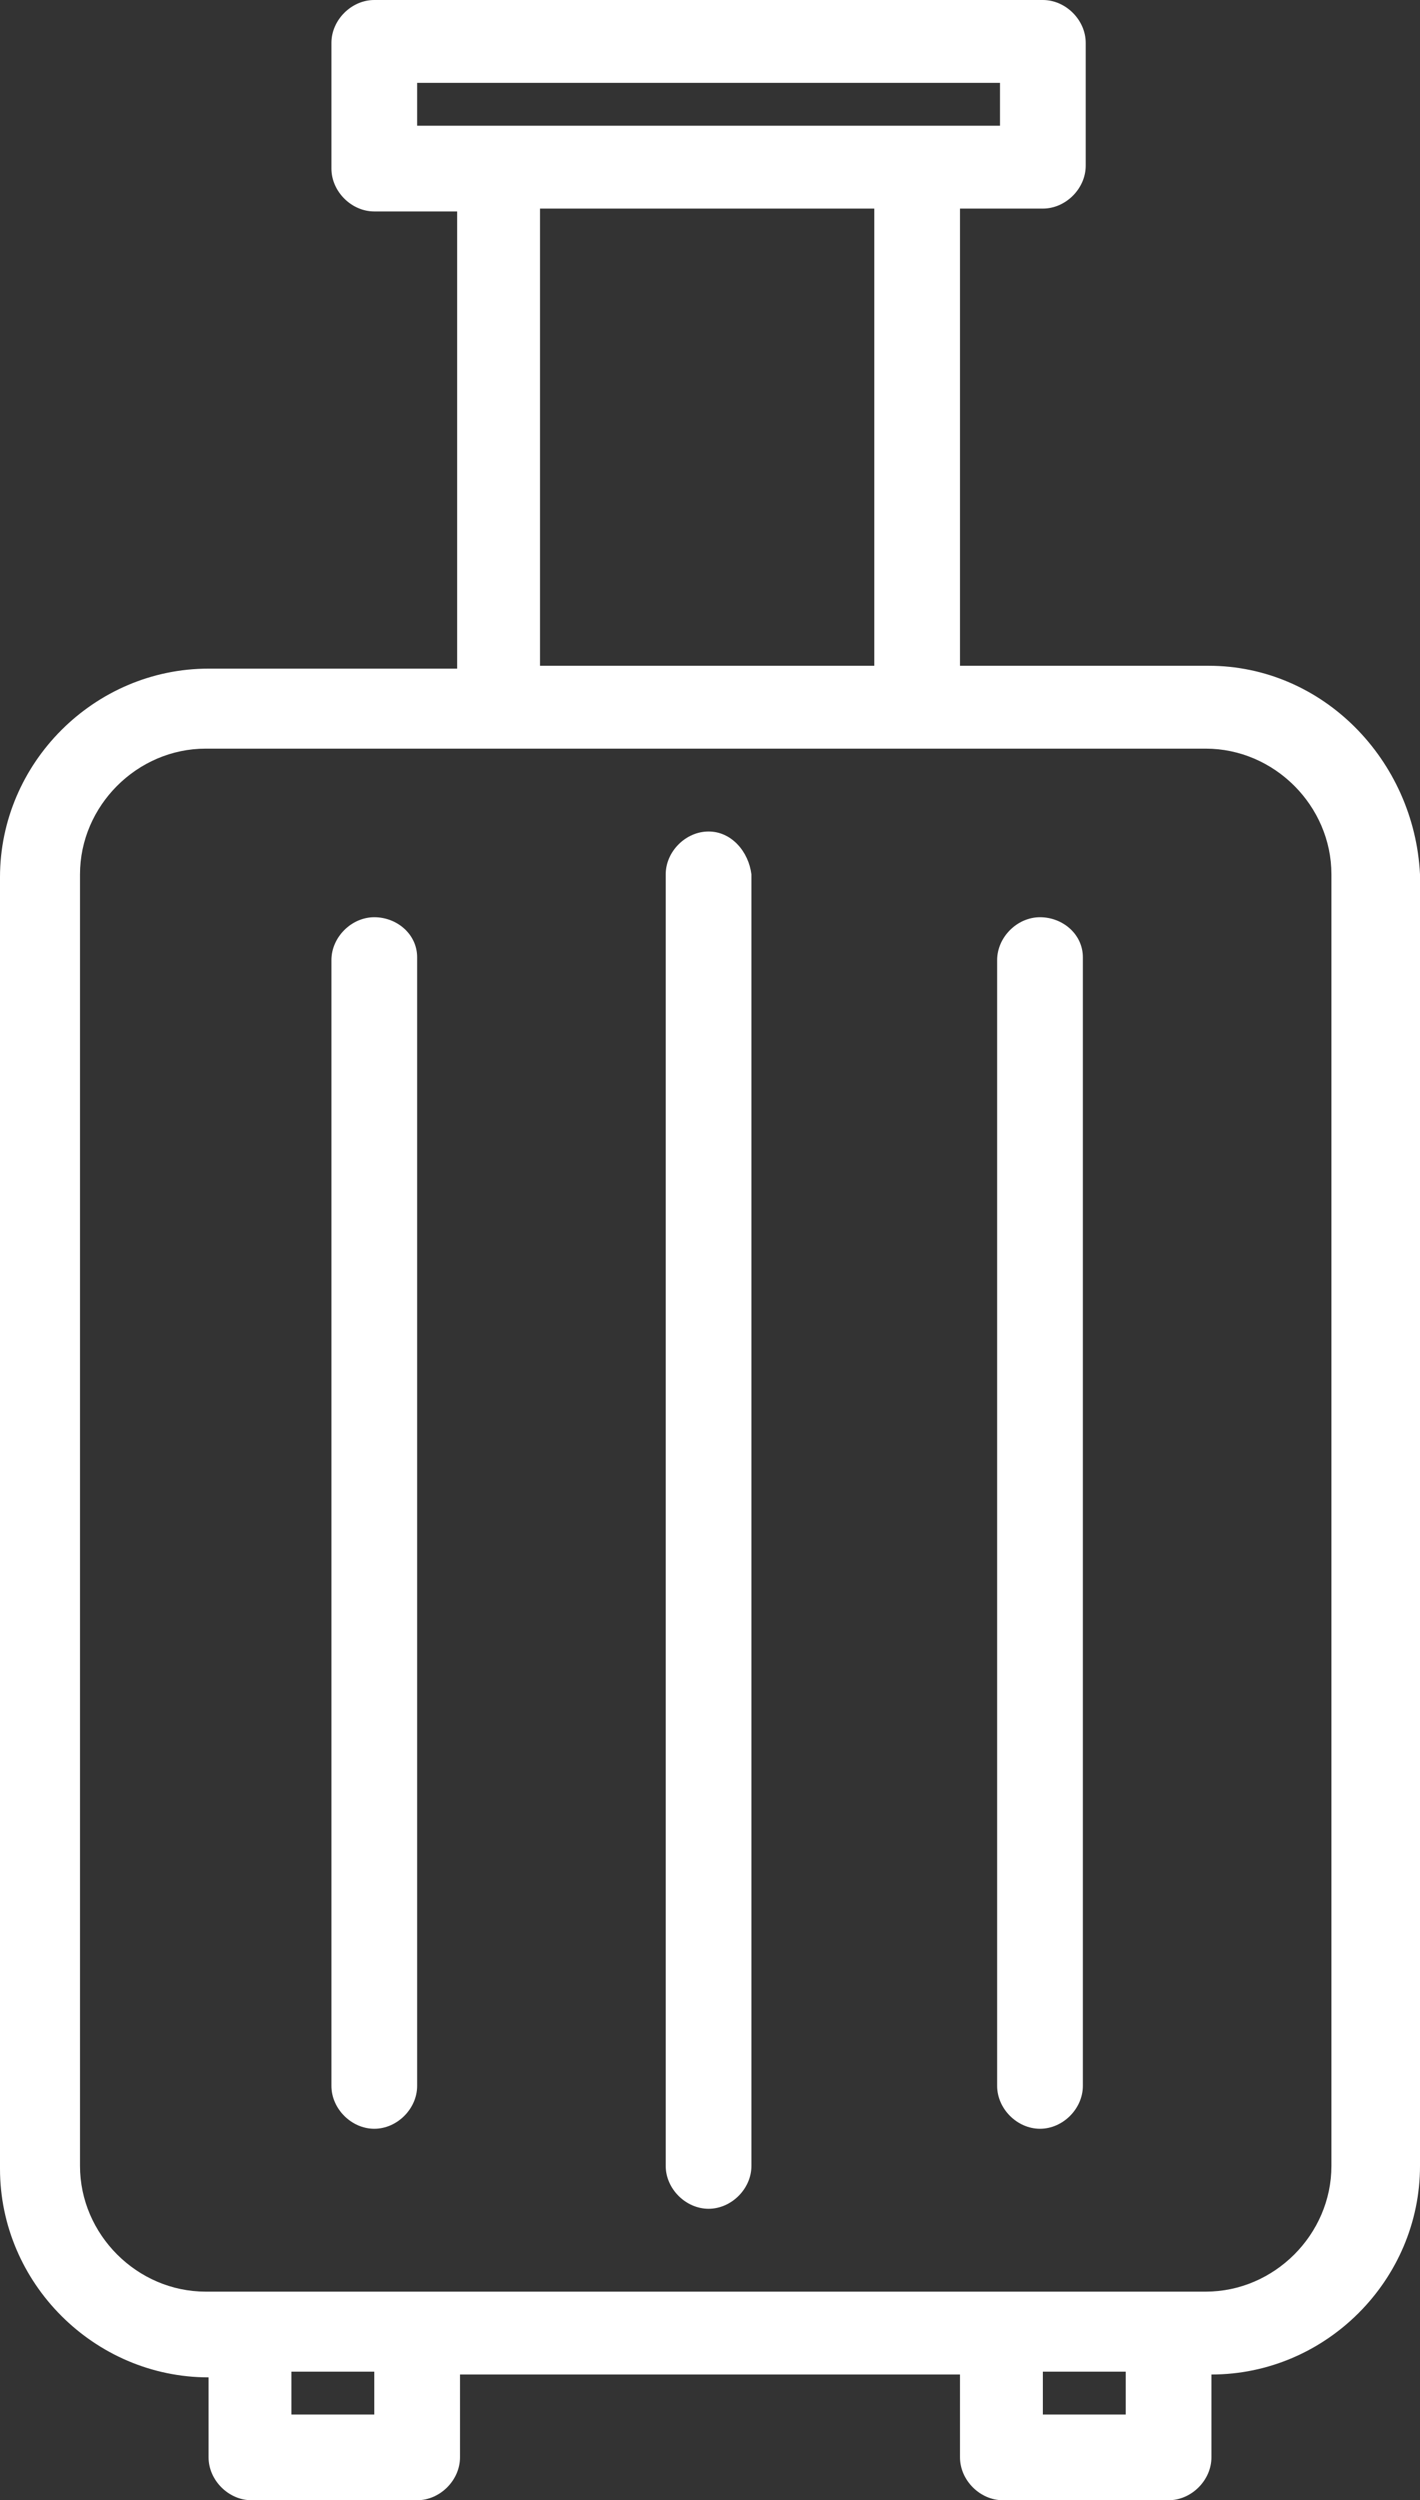
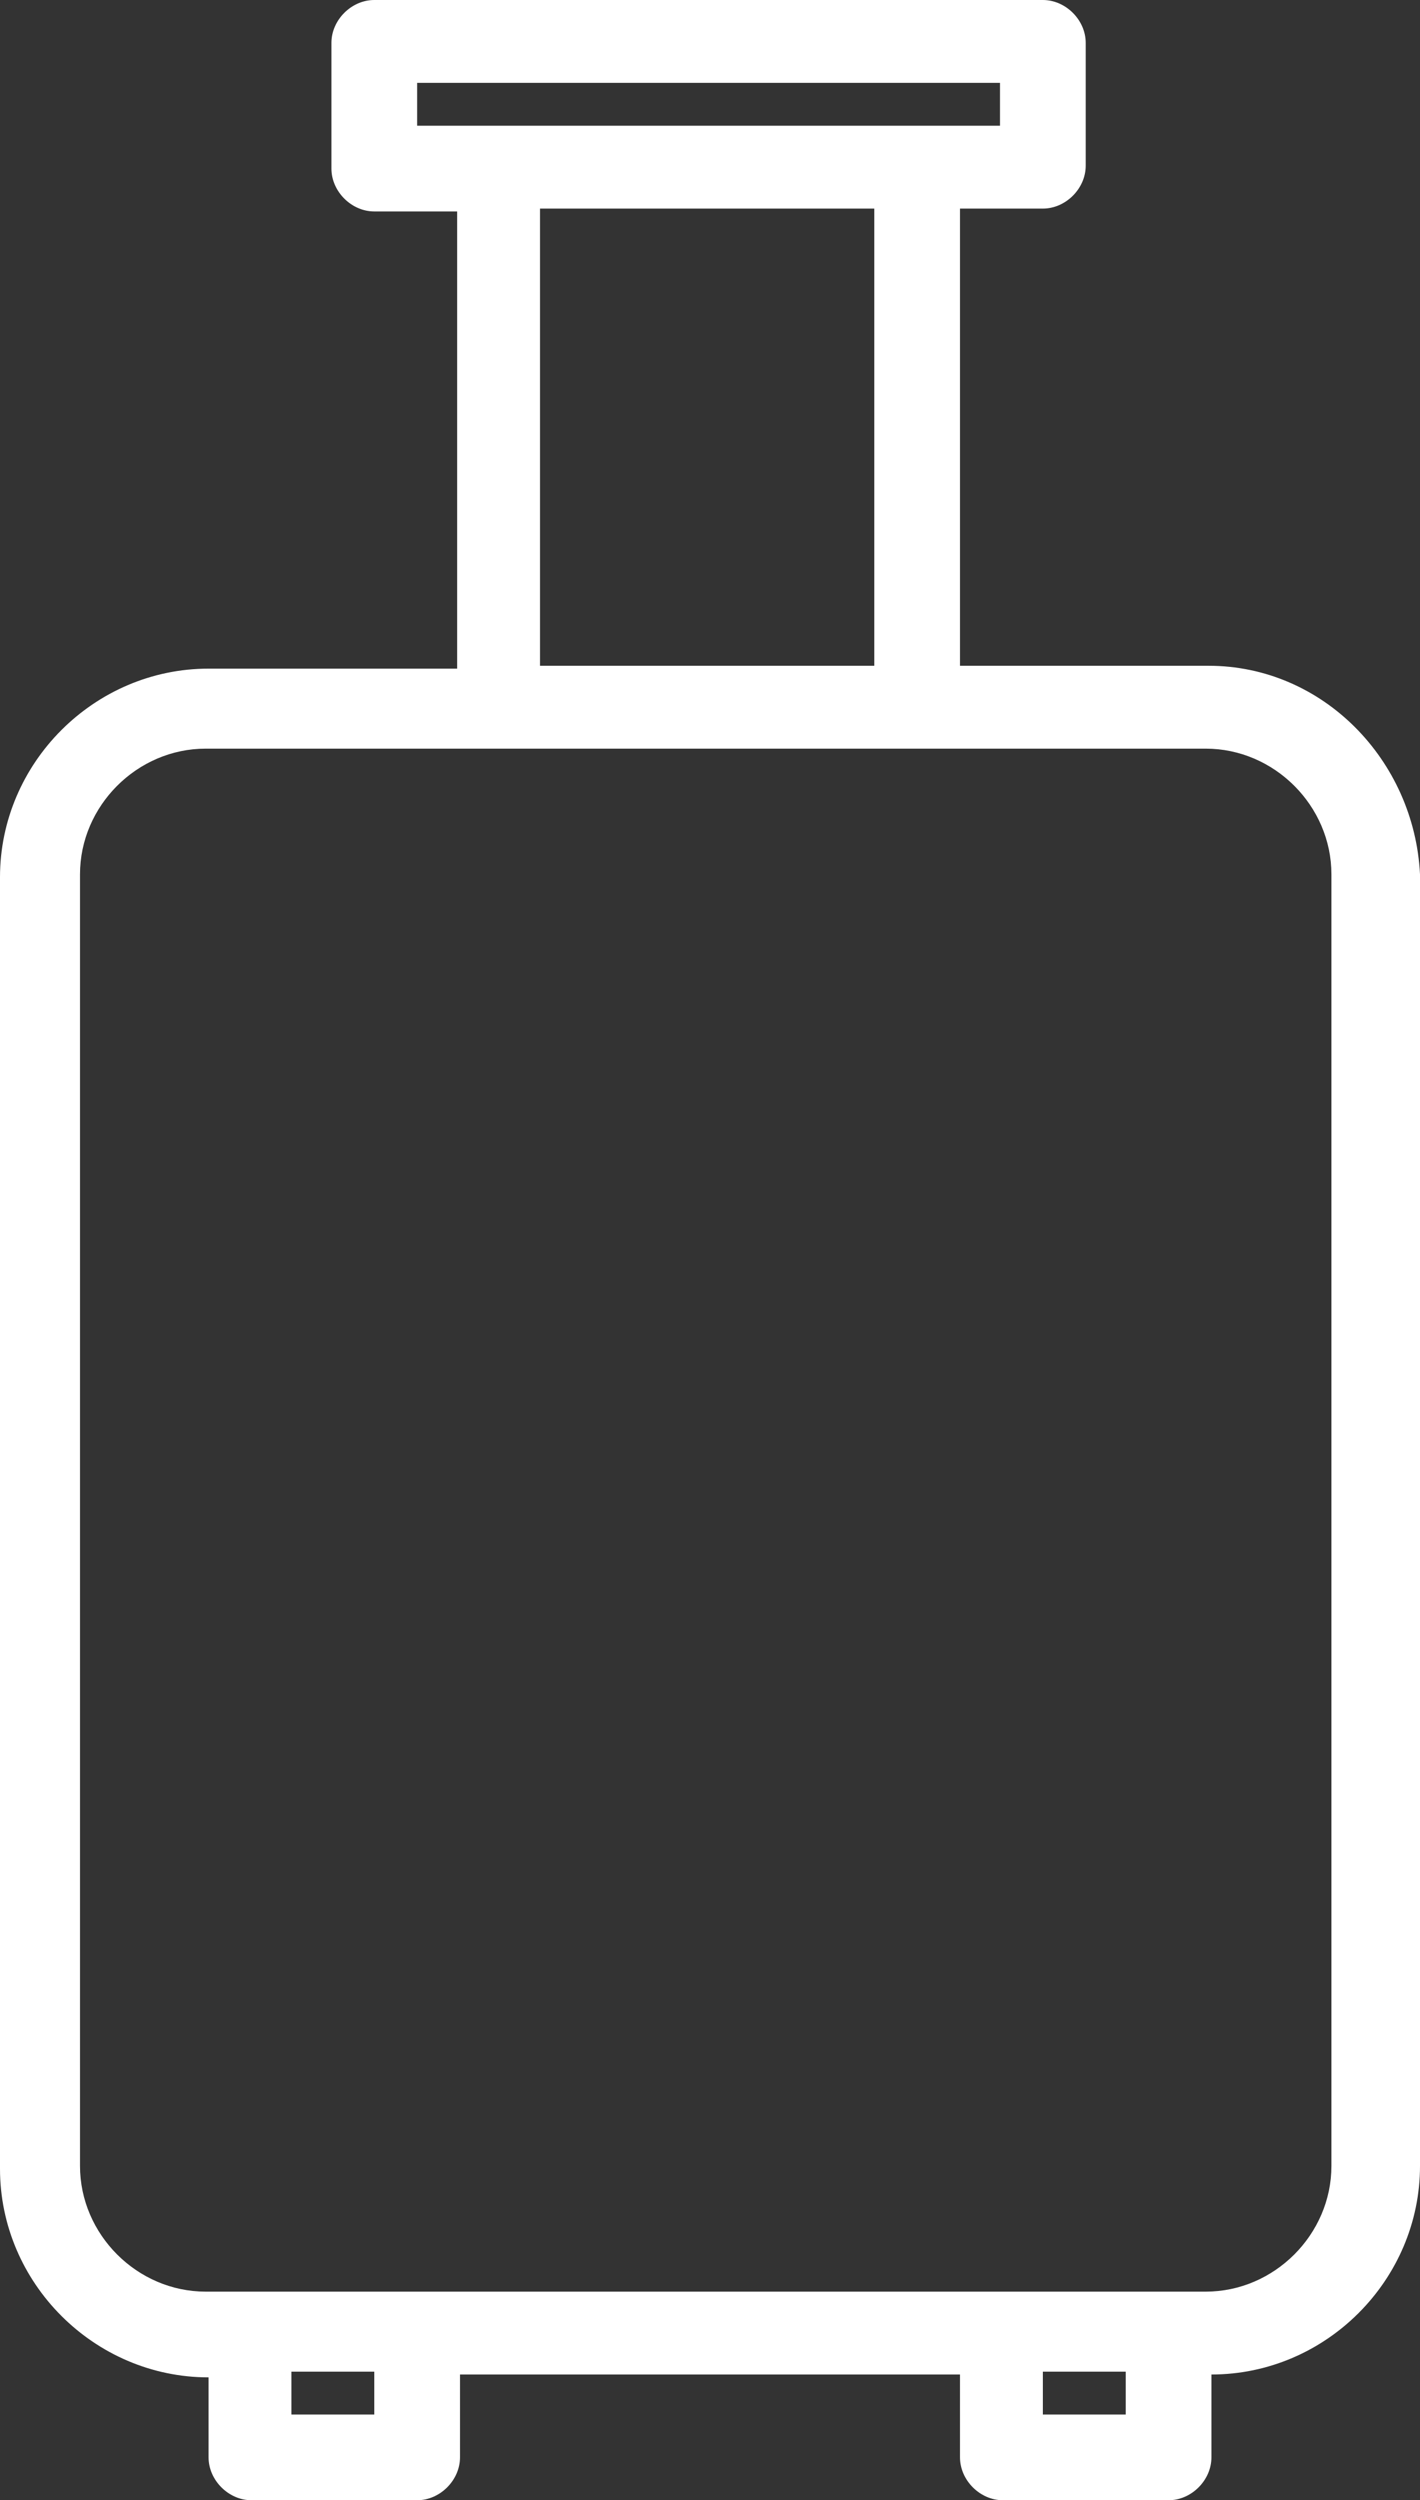
<svg xmlns="http://www.w3.org/2000/svg" version="1.1" id="Layer_1" x="0px" y="0px" viewBox="0 0 49.7 87.5" style="enable-background:new 0 0 49.7 87.5;" xml:space="preserve">
  <rect x="0" y="0" width="49.7" height="87.5" fill="#333333" stroke="none" />
  <style type="text/css">
	.st0{fill:#FFFFFF;}
</style>
  <path class="st0" d="M42.3,23.3h-8.7v-16h2.9c0.8,0,1.5-0.7,1.5-1.5V1.5C38,0.7,37.3,0,36.5,0H13.1c-0.8,0-1.5,0.7-1.5,1.5v4.4  c0,0.8,0.7,1.5,1.5,1.5H16v16H7.3c-4,0-7.3,3.3-7.3,7.3v45.2c0,4,3.3,7.3,7.3,7.3V86c0,0.8,0.7,1.5,1.5,1.5h5.8  c0.8,0,1.5-0.7,1.5-1.5v-2.9h17.5V86c0,0.8,0.7,1.5,1.5,1.5h5.8c0.8,0,1.5-0.7,1.5-1.5v-2.9c4,0,7.3-3.3,7.3-7.3V30.6  C49.5,26.6,46.3,23.3,42.3,23.3z M14.6,2.9H35v1.5H14.6V2.9z M18.9,7.3h11.7v16H18.9V7.3z M13.1,84.5h-2.9V83h2.9V84.5z M39.4,84.5  h-2.9V83h2.9V84.5z M46.6,75.8c0,2.4-2,4.4-4.4,4.4h-35c-2.4,0-4.4-2-4.4-4.4V30.6c0-2.4,2-4.4,4.4-4.4h35c2.4,0,4.4,2,4.4,4.4V75.8  z" />
-   <path class="st0" d="M24.8,29.1c-0.8,0-1.5,0.7-1.5,1.5v45.2c0,0.8,0.7,1.5,1.5,1.5s1.5-0.7,1.5-1.5V30.6  C26.2,29.8,25.6,29.1,24.8,29.1z" />
-   <path class="st0" d="M36.4,32.1c-0.8,0-1.5,0.7-1.5,1.5V73c0,0.8,0.7,1.5,1.5,1.5s1.5-0.7,1.5-1.5V33.5  C37.9,32.7,37.2,32.1,36.4,32.1z" />
-   <path class="st0" d="M13.1,32.1c-0.8,0-1.5,0.7-1.5,1.5V73c0,0.8,0.7,1.5,1.5,1.5s1.5-0.7,1.5-1.5V33.5  C14.6,32.7,13.9,32.1,13.1,32.1z" />
</svg>